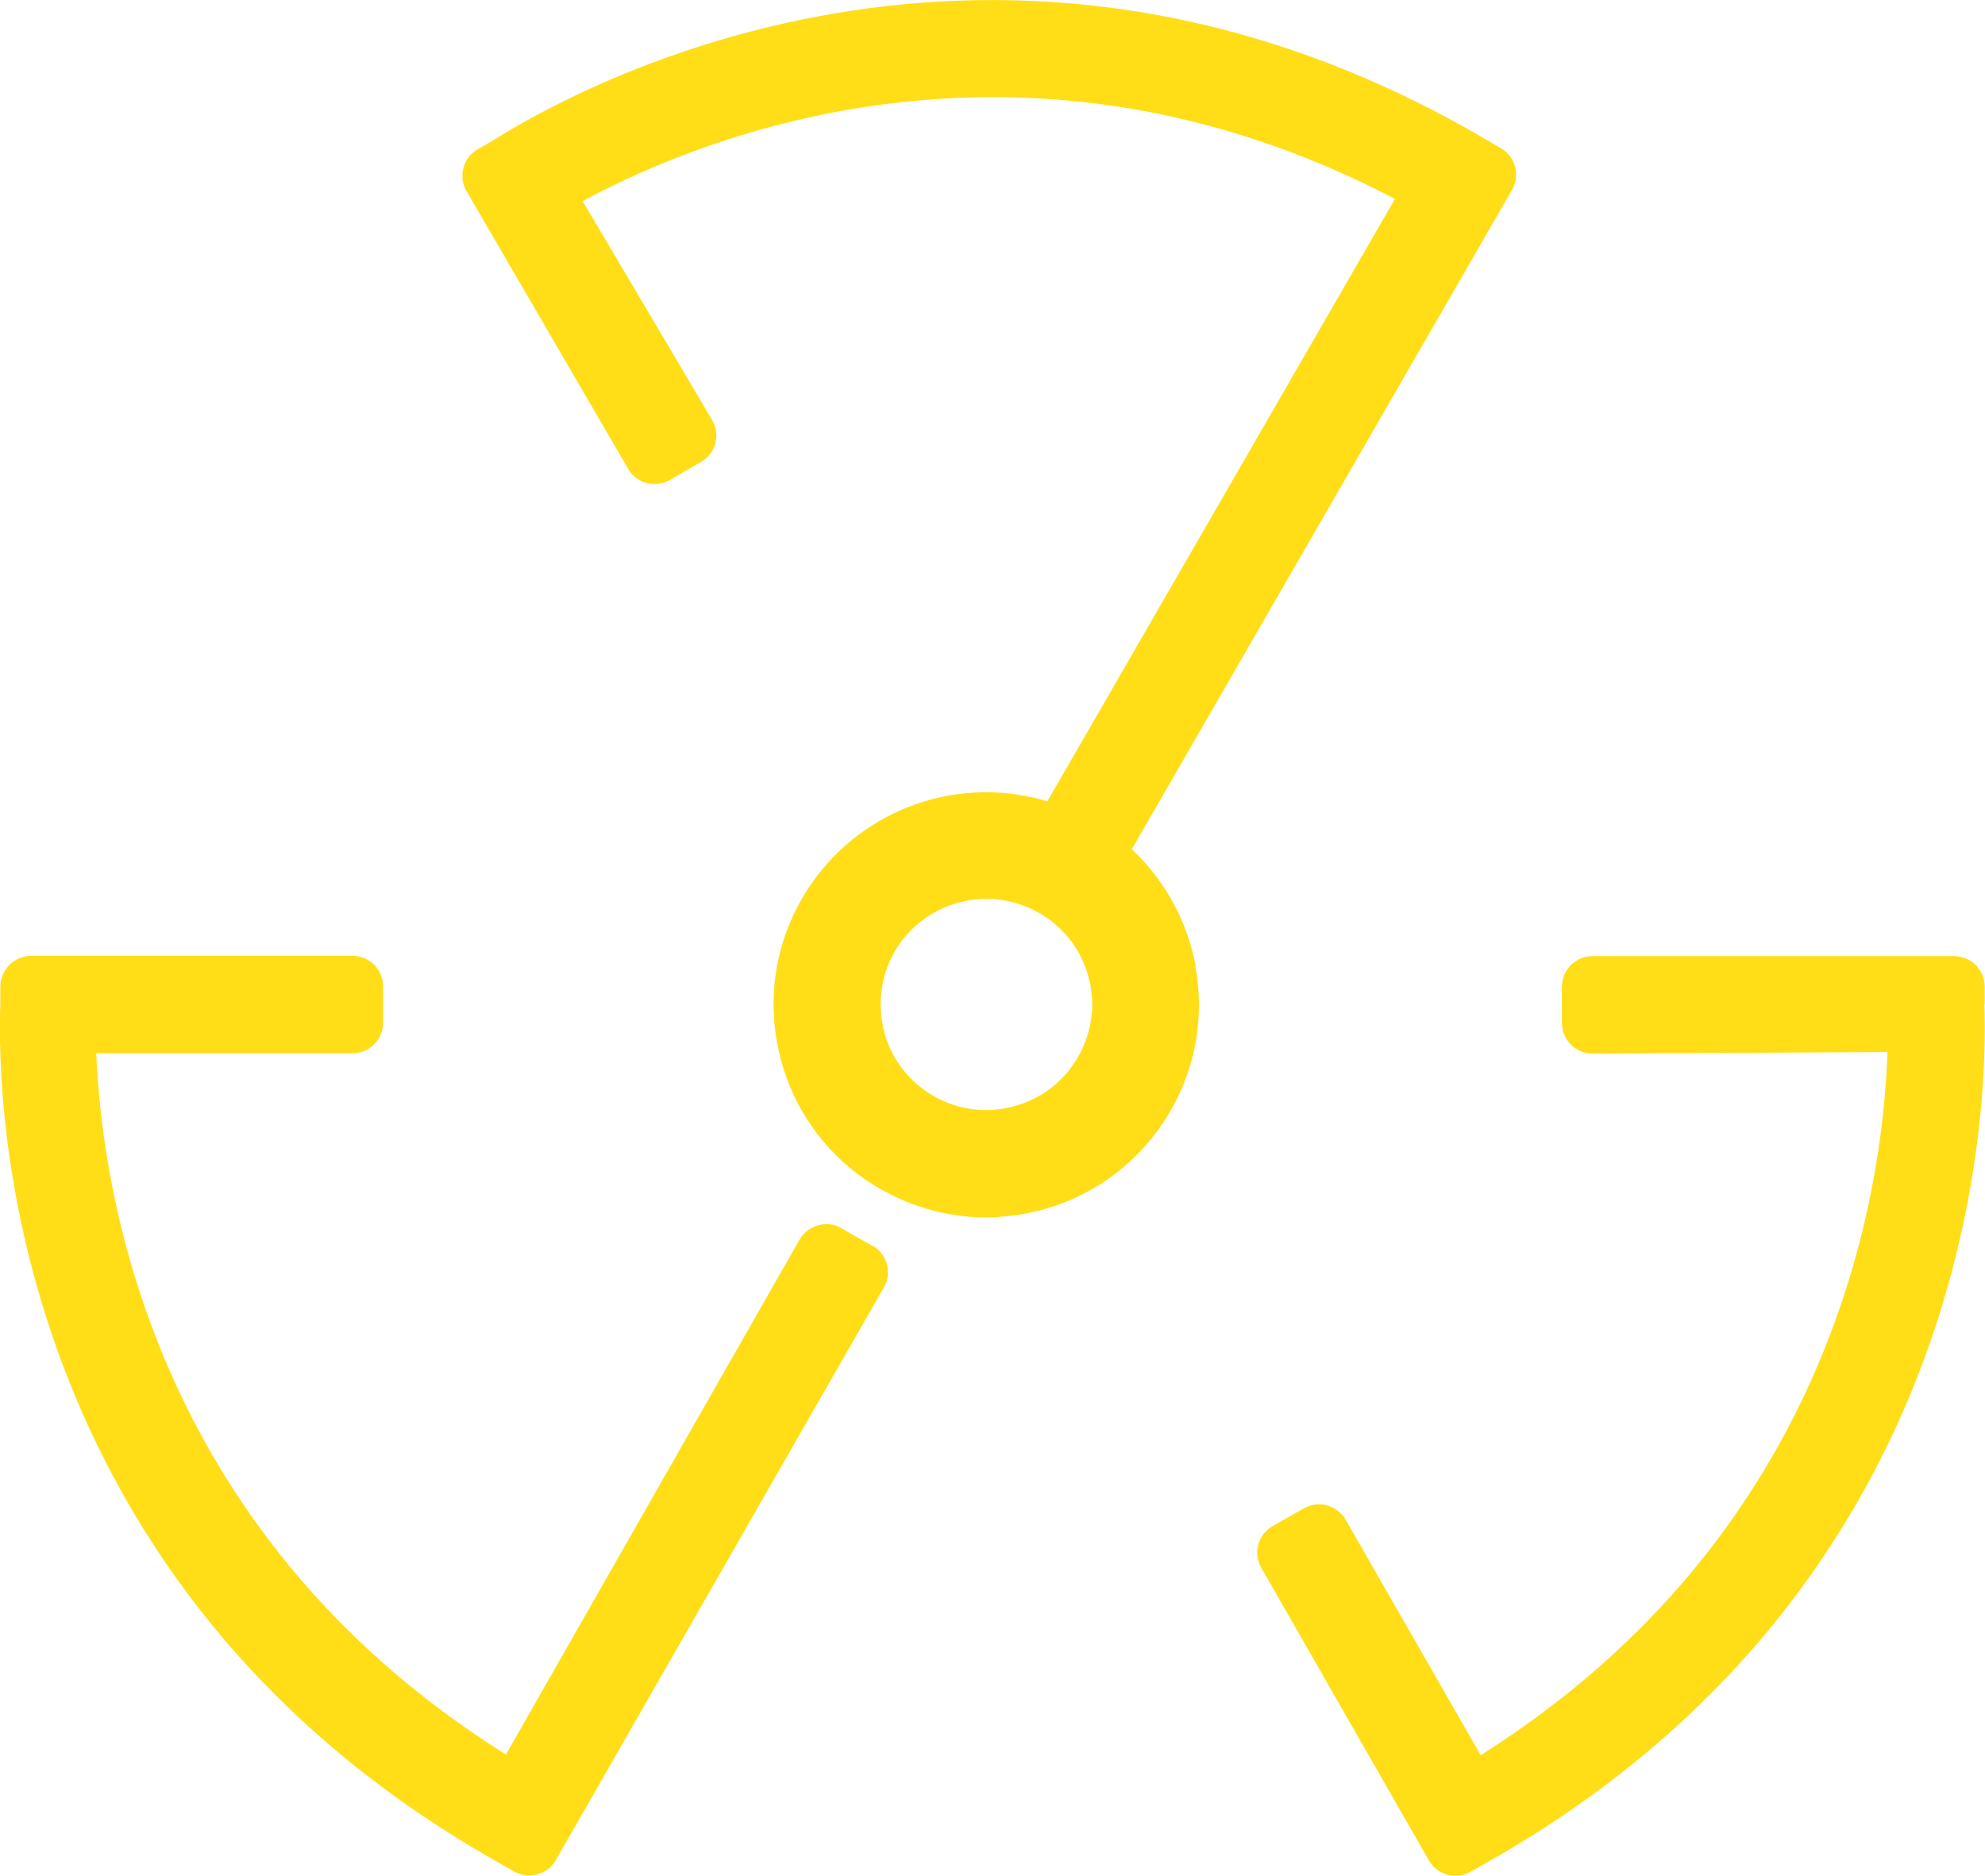
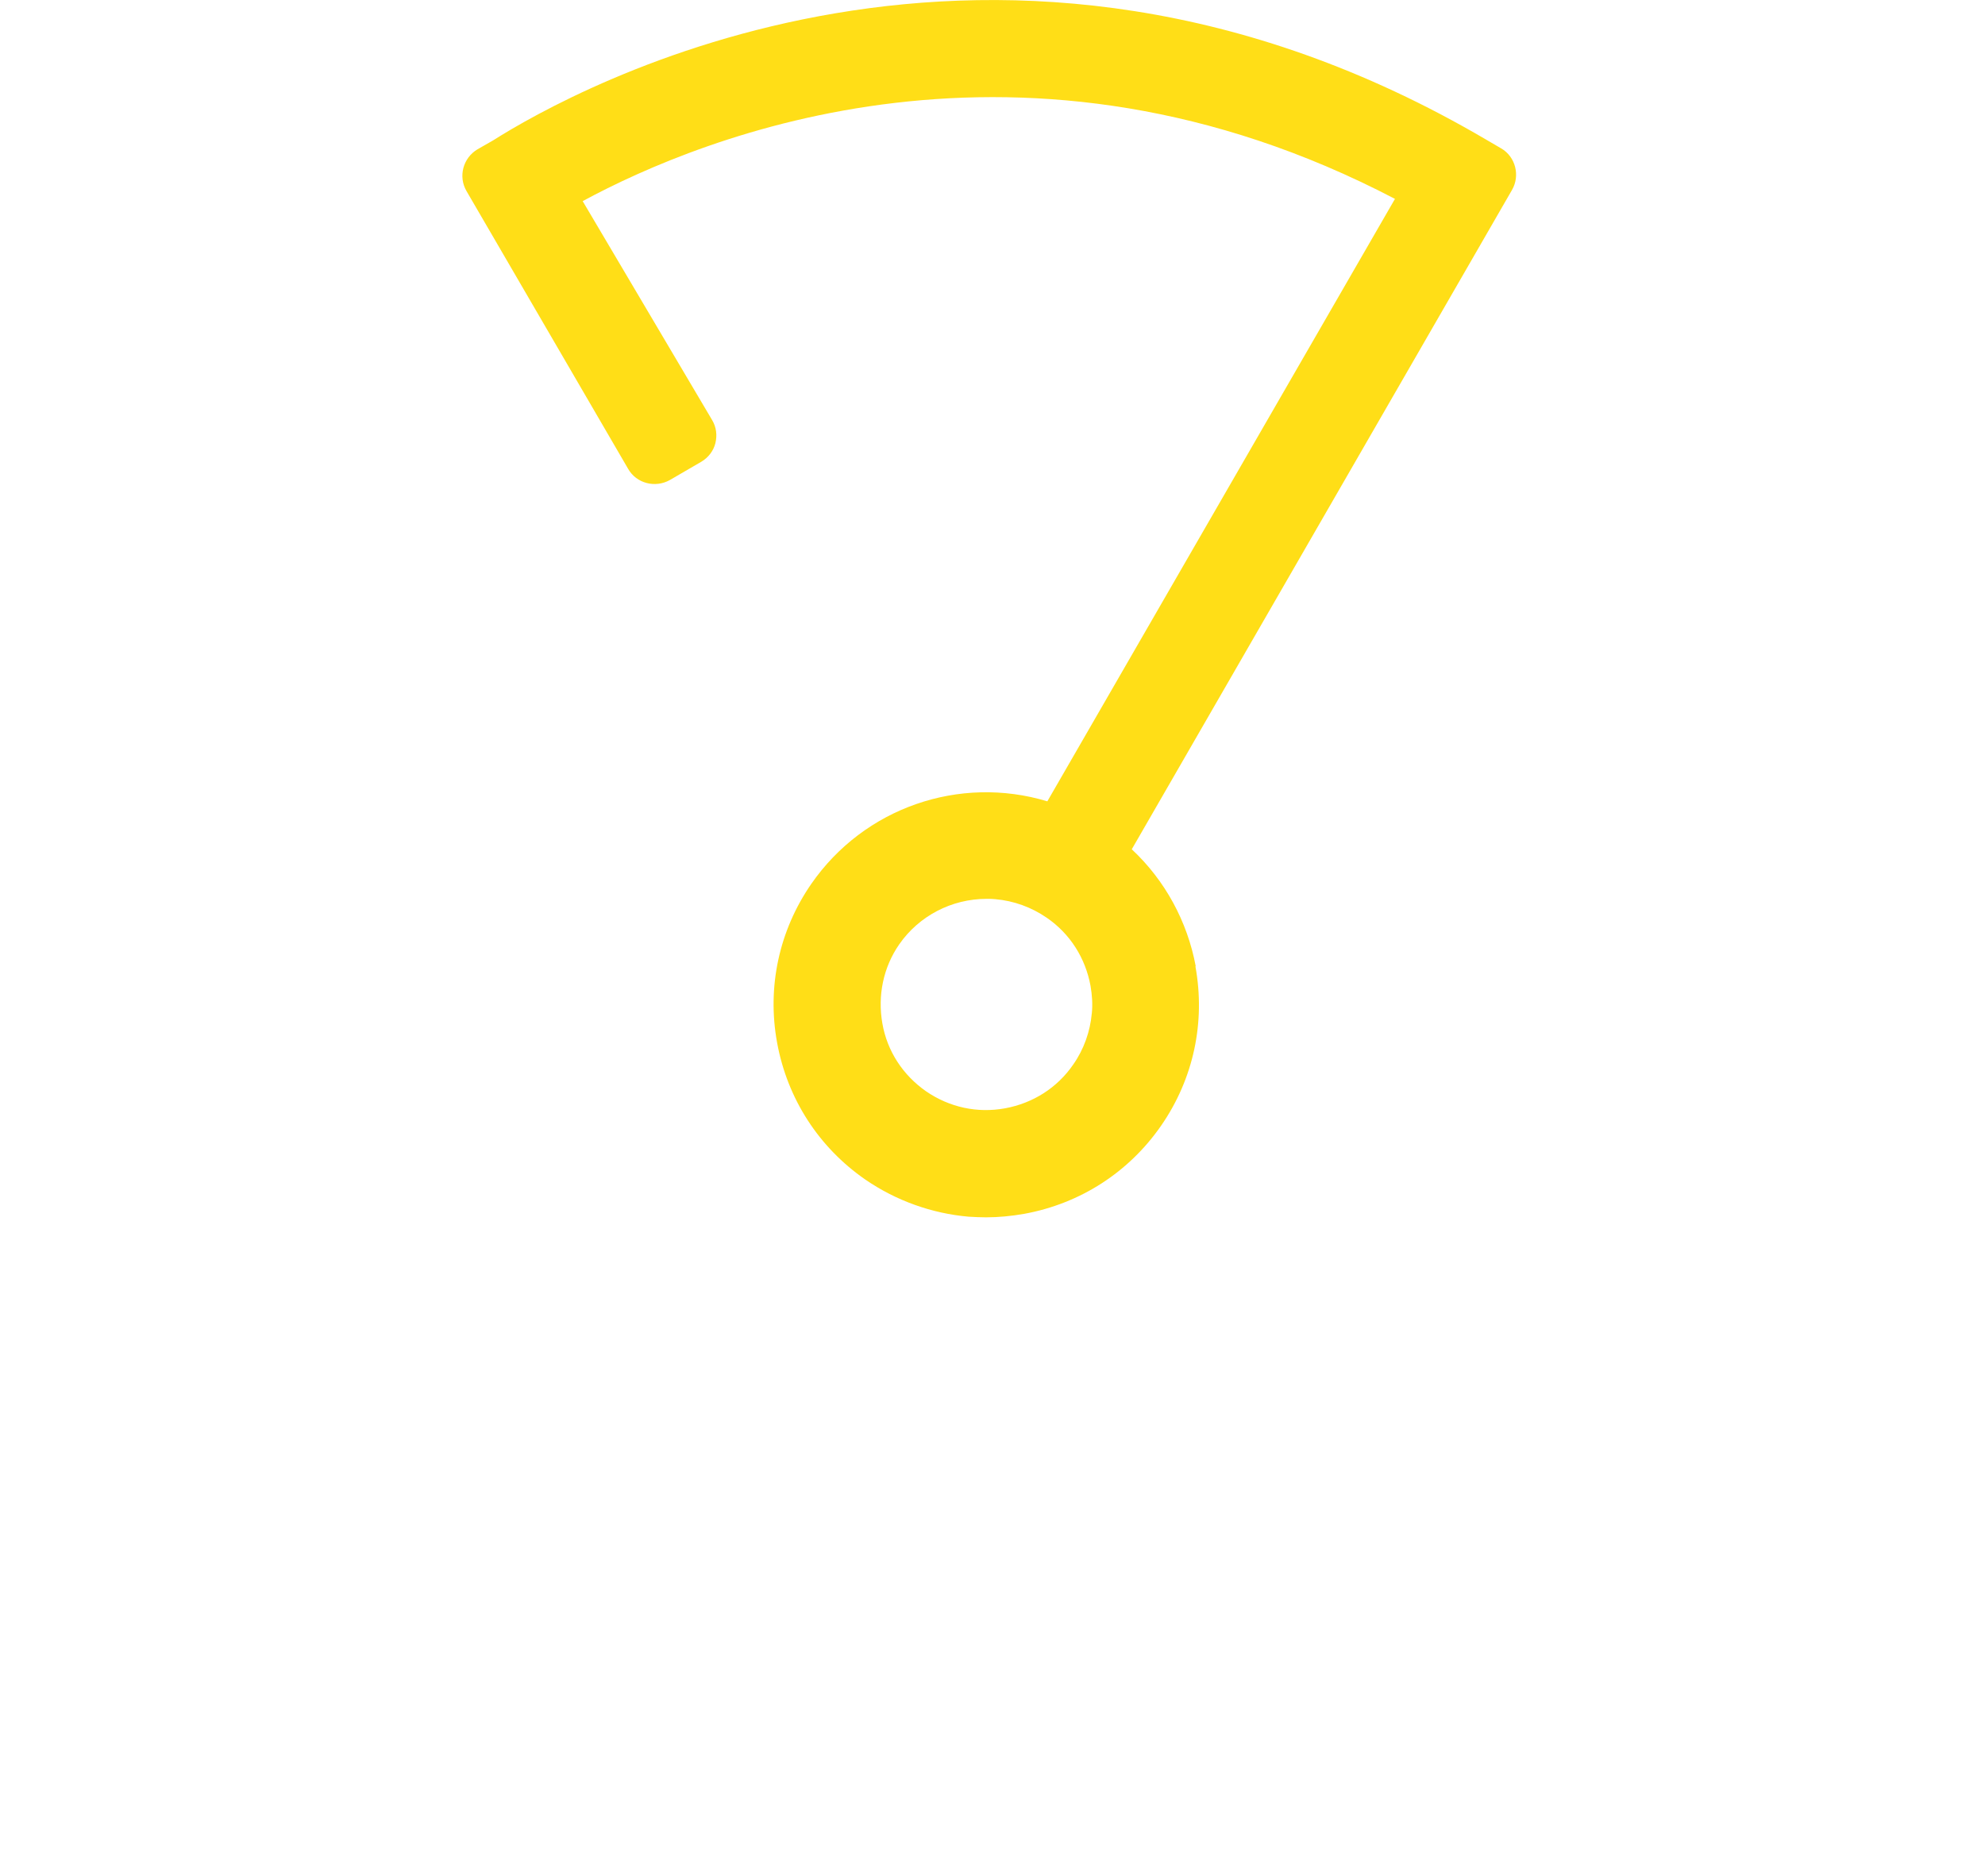
<svg xmlns="http://www.w3.org/2000/svg" viewBox="0 0 62.07 58.66">
  <defs>
    <style>.d{fill:#ffde17;}</style>
  </defs>
  <g id="a" />
  <g id="b">
    <g id="c">
      <g>
-         <path class="d" d="M62.06,31.41v-.55c0-.53-.43-.96-.96-.96h-11.3c-.53,0-.96,.43-.96,.96v1.13c0,.53,.43,.96,.96,.96l9.22-.05c-.14,4.29-1.65,15.01-12.72,21.99l-4.22-7.36c-.13-.22-.33-.38-.58-.45-.25-.07-.5-.03-.73,.09l-.98,.56c-.46,.26-.61,.85-.35,1.3l5.24,9.15c.18,.31,.5,.48,.83,.48,.16,0,.32-.04,.47-.12l.49-.28c15.46-8.71,15.69-23.87,15.58-26.85Z" />
-         <path class="d" d="M27.29,38.97l-.98-.56c-.22-.13-.48-.16-.73-.09-.25,.07-.45,.23-.58,.45l-9.18,16.1C4.7,47.9,3.19,37.18,3.01,32.94H11.02c.53,0,.96-.43,.96-.96v-1.13c0-.53-.43-.96-.96-.96H.95c-.52,.02-.94,.45-.94,.97v.55c-.11,2.95,.11,18.13,15.58,26.84l.49,.28c.15,.08,.31,.12,.47,.12,.33,0,.66-.17,.83-.48l10.26-17.91c.13-.22,.16-.48,.09-.73s-.23-.45-.45-.58Z" />
        <path class="d" d="M37.39,30.22c-.26-1.4-.96-2.69-2-3.66L47.28,5.94c.26-.45,.11-1.04-.34-1.3l-.48-.28c-15.32-8.99-28.56-1.54-31.04,.03l-.49,.28c-.45,.27-.61,.85-.34,1.31l5.05,8.68c.26,.46,.85,.61,1.31,.35l.98-.57c.22-.13,.38-.34,.44-.58,.06-.25,.03-.5-.1-.72l-4.05-6.85c3.77-2.04,13.81-6.13,25.4-.07l-10.87,18.84c-2.75-.83-5.73,.2-7.38,2.58-1.01,1.46-1.39,3.23-1.07,4.97,.32,1.75,1.3,3.27,2.76,4.28,.96,.66,2.08,1.06,3.23,1.16,.18,.01,.36,.02,.54,.02,.4,0,.8-.04,1.2-.11,1.75-.32,3.27-1.3,4.28-2.76,1.01-1.46,1.39-3.23,1.07-4.98h0Zm-3.25,1.47c-.05,.57-.25,1.13-.58,1.6-.5,.73-1.26,1.21-2.13,1.37-.87,.16-1.74-.03-2.47-.53-.73-.51-1.22-1.26-1.37-2.13s.03-1.75,.53-2.47c.62-.89,1.64-1.42,2.73-1.42,.09,0,.18,0,.27,.01,.58,.05,1.13,.25,1.61,.58,.73,.5,1.21,1.26,1.37,2.13,.05,.29,.07,.58,.04,.87Z" />
      </g>
    </g>
  </g>
</svg>